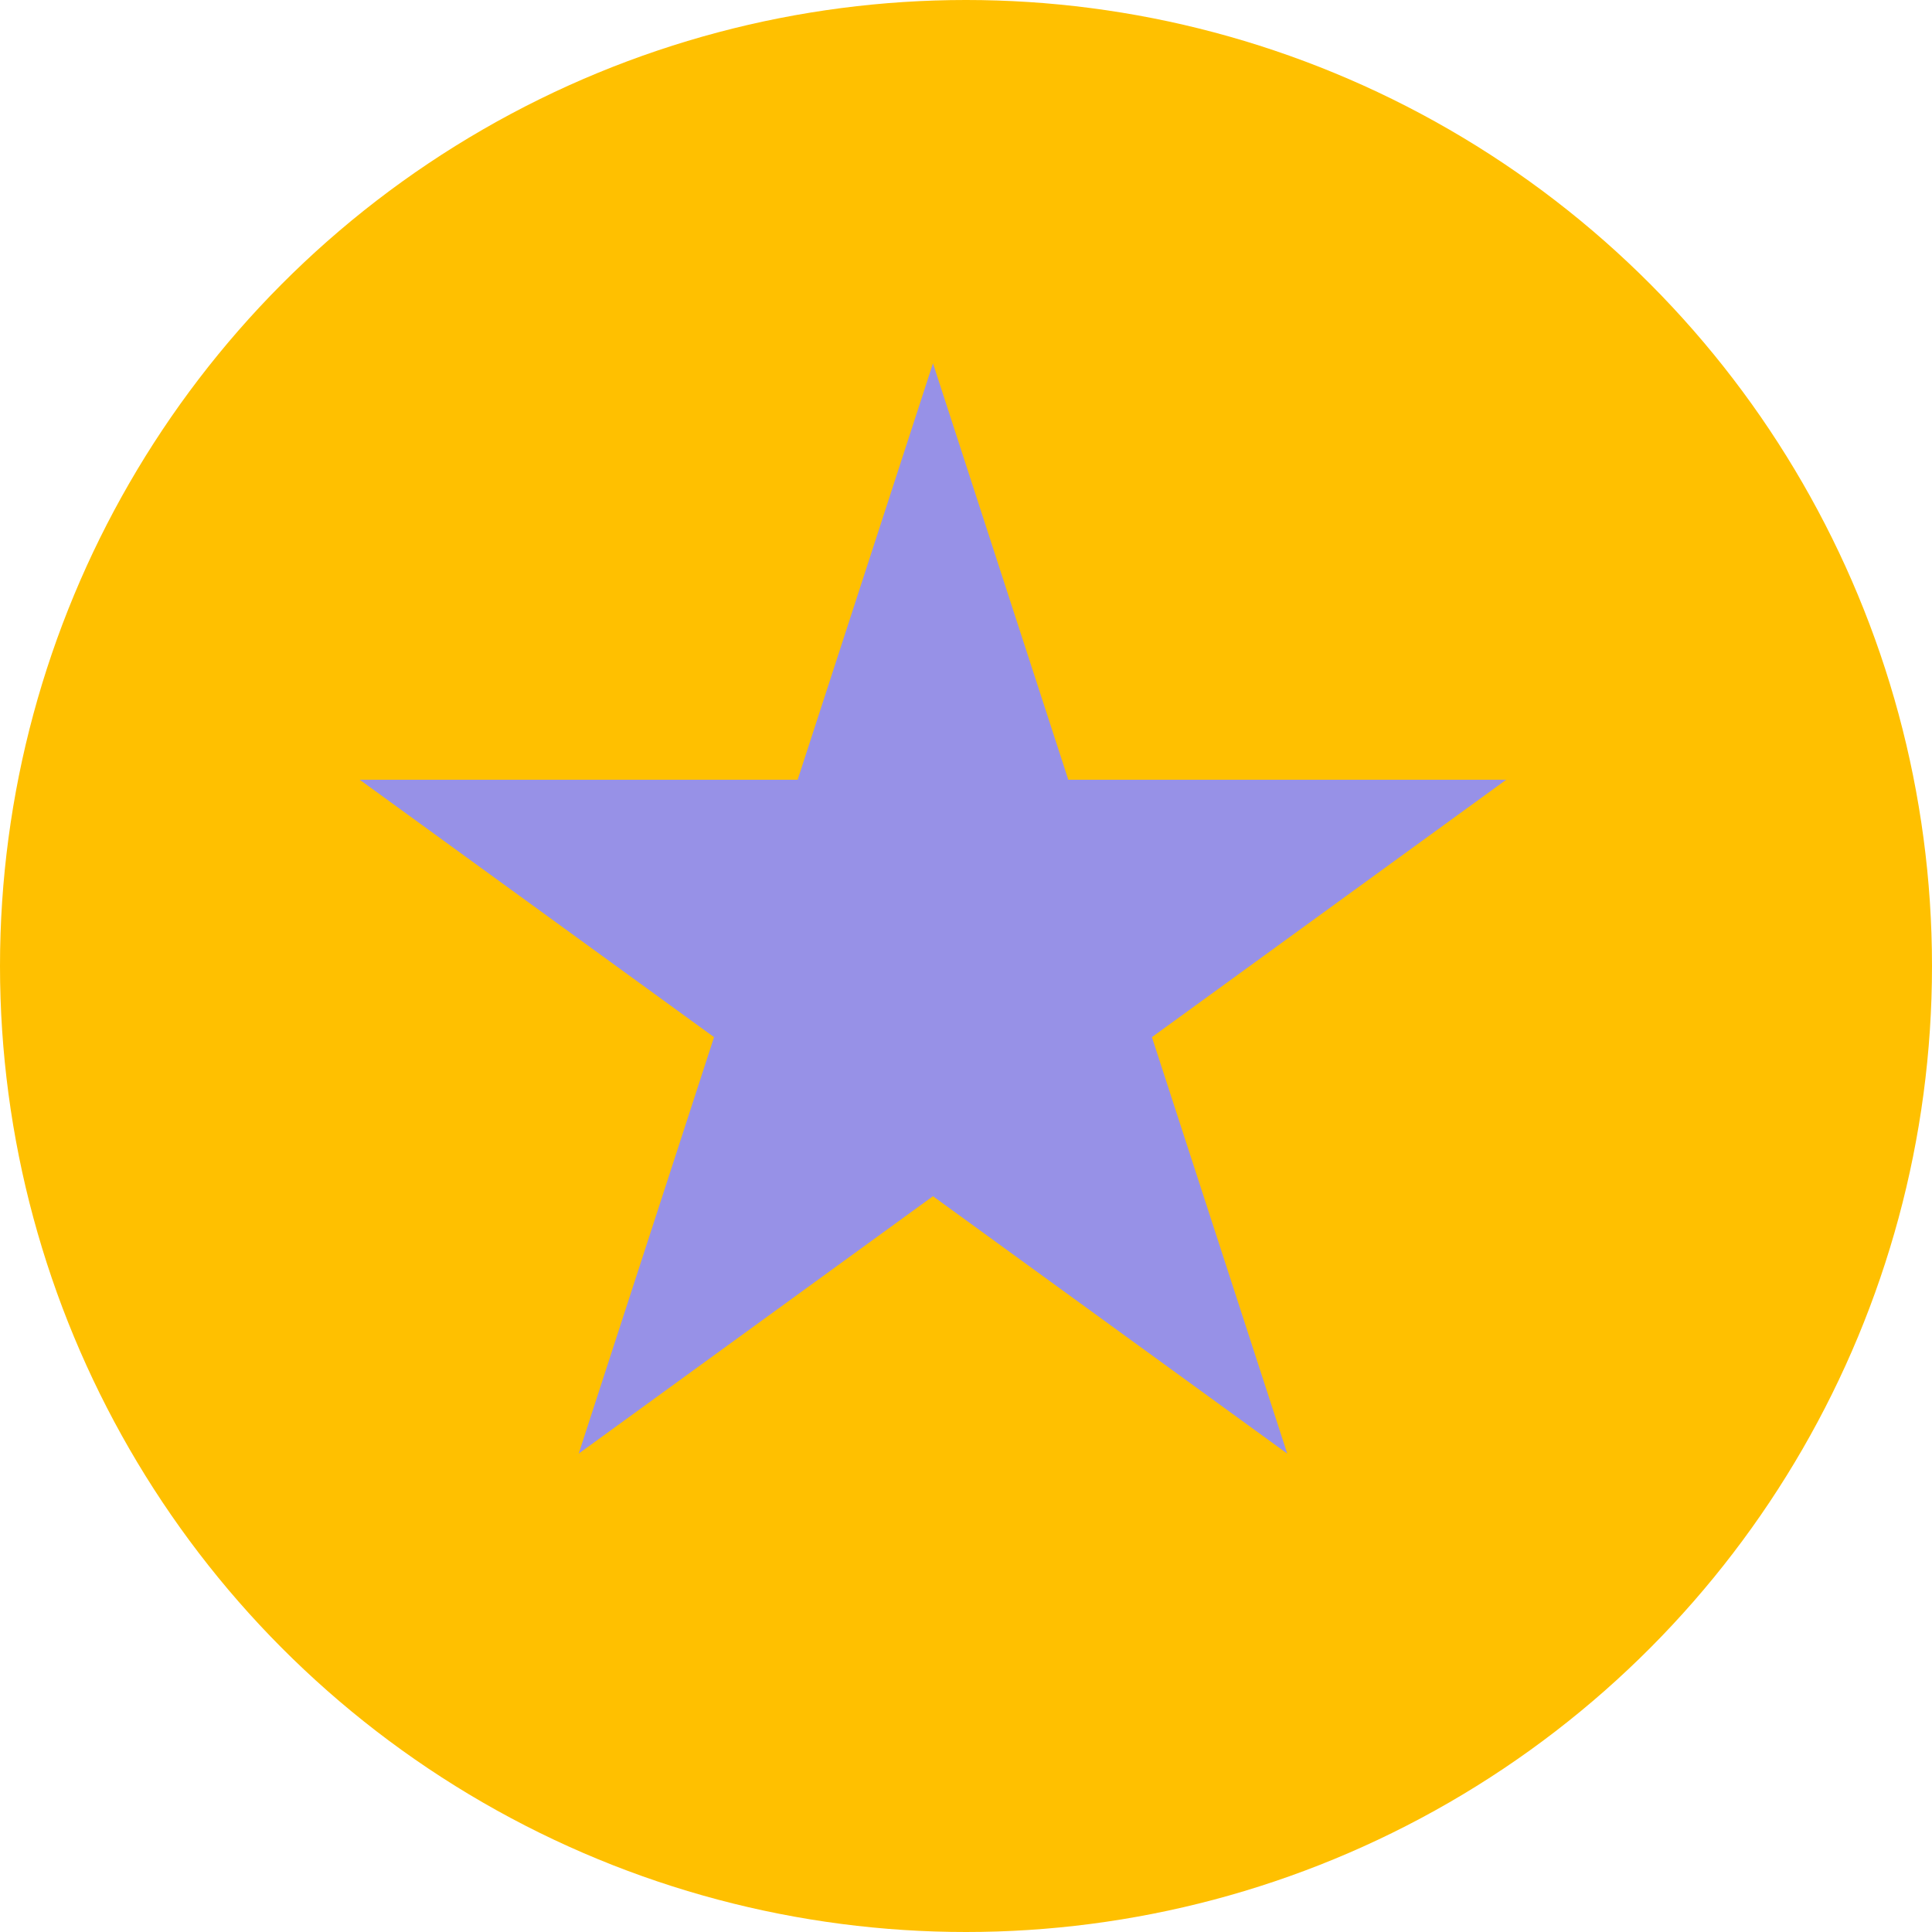
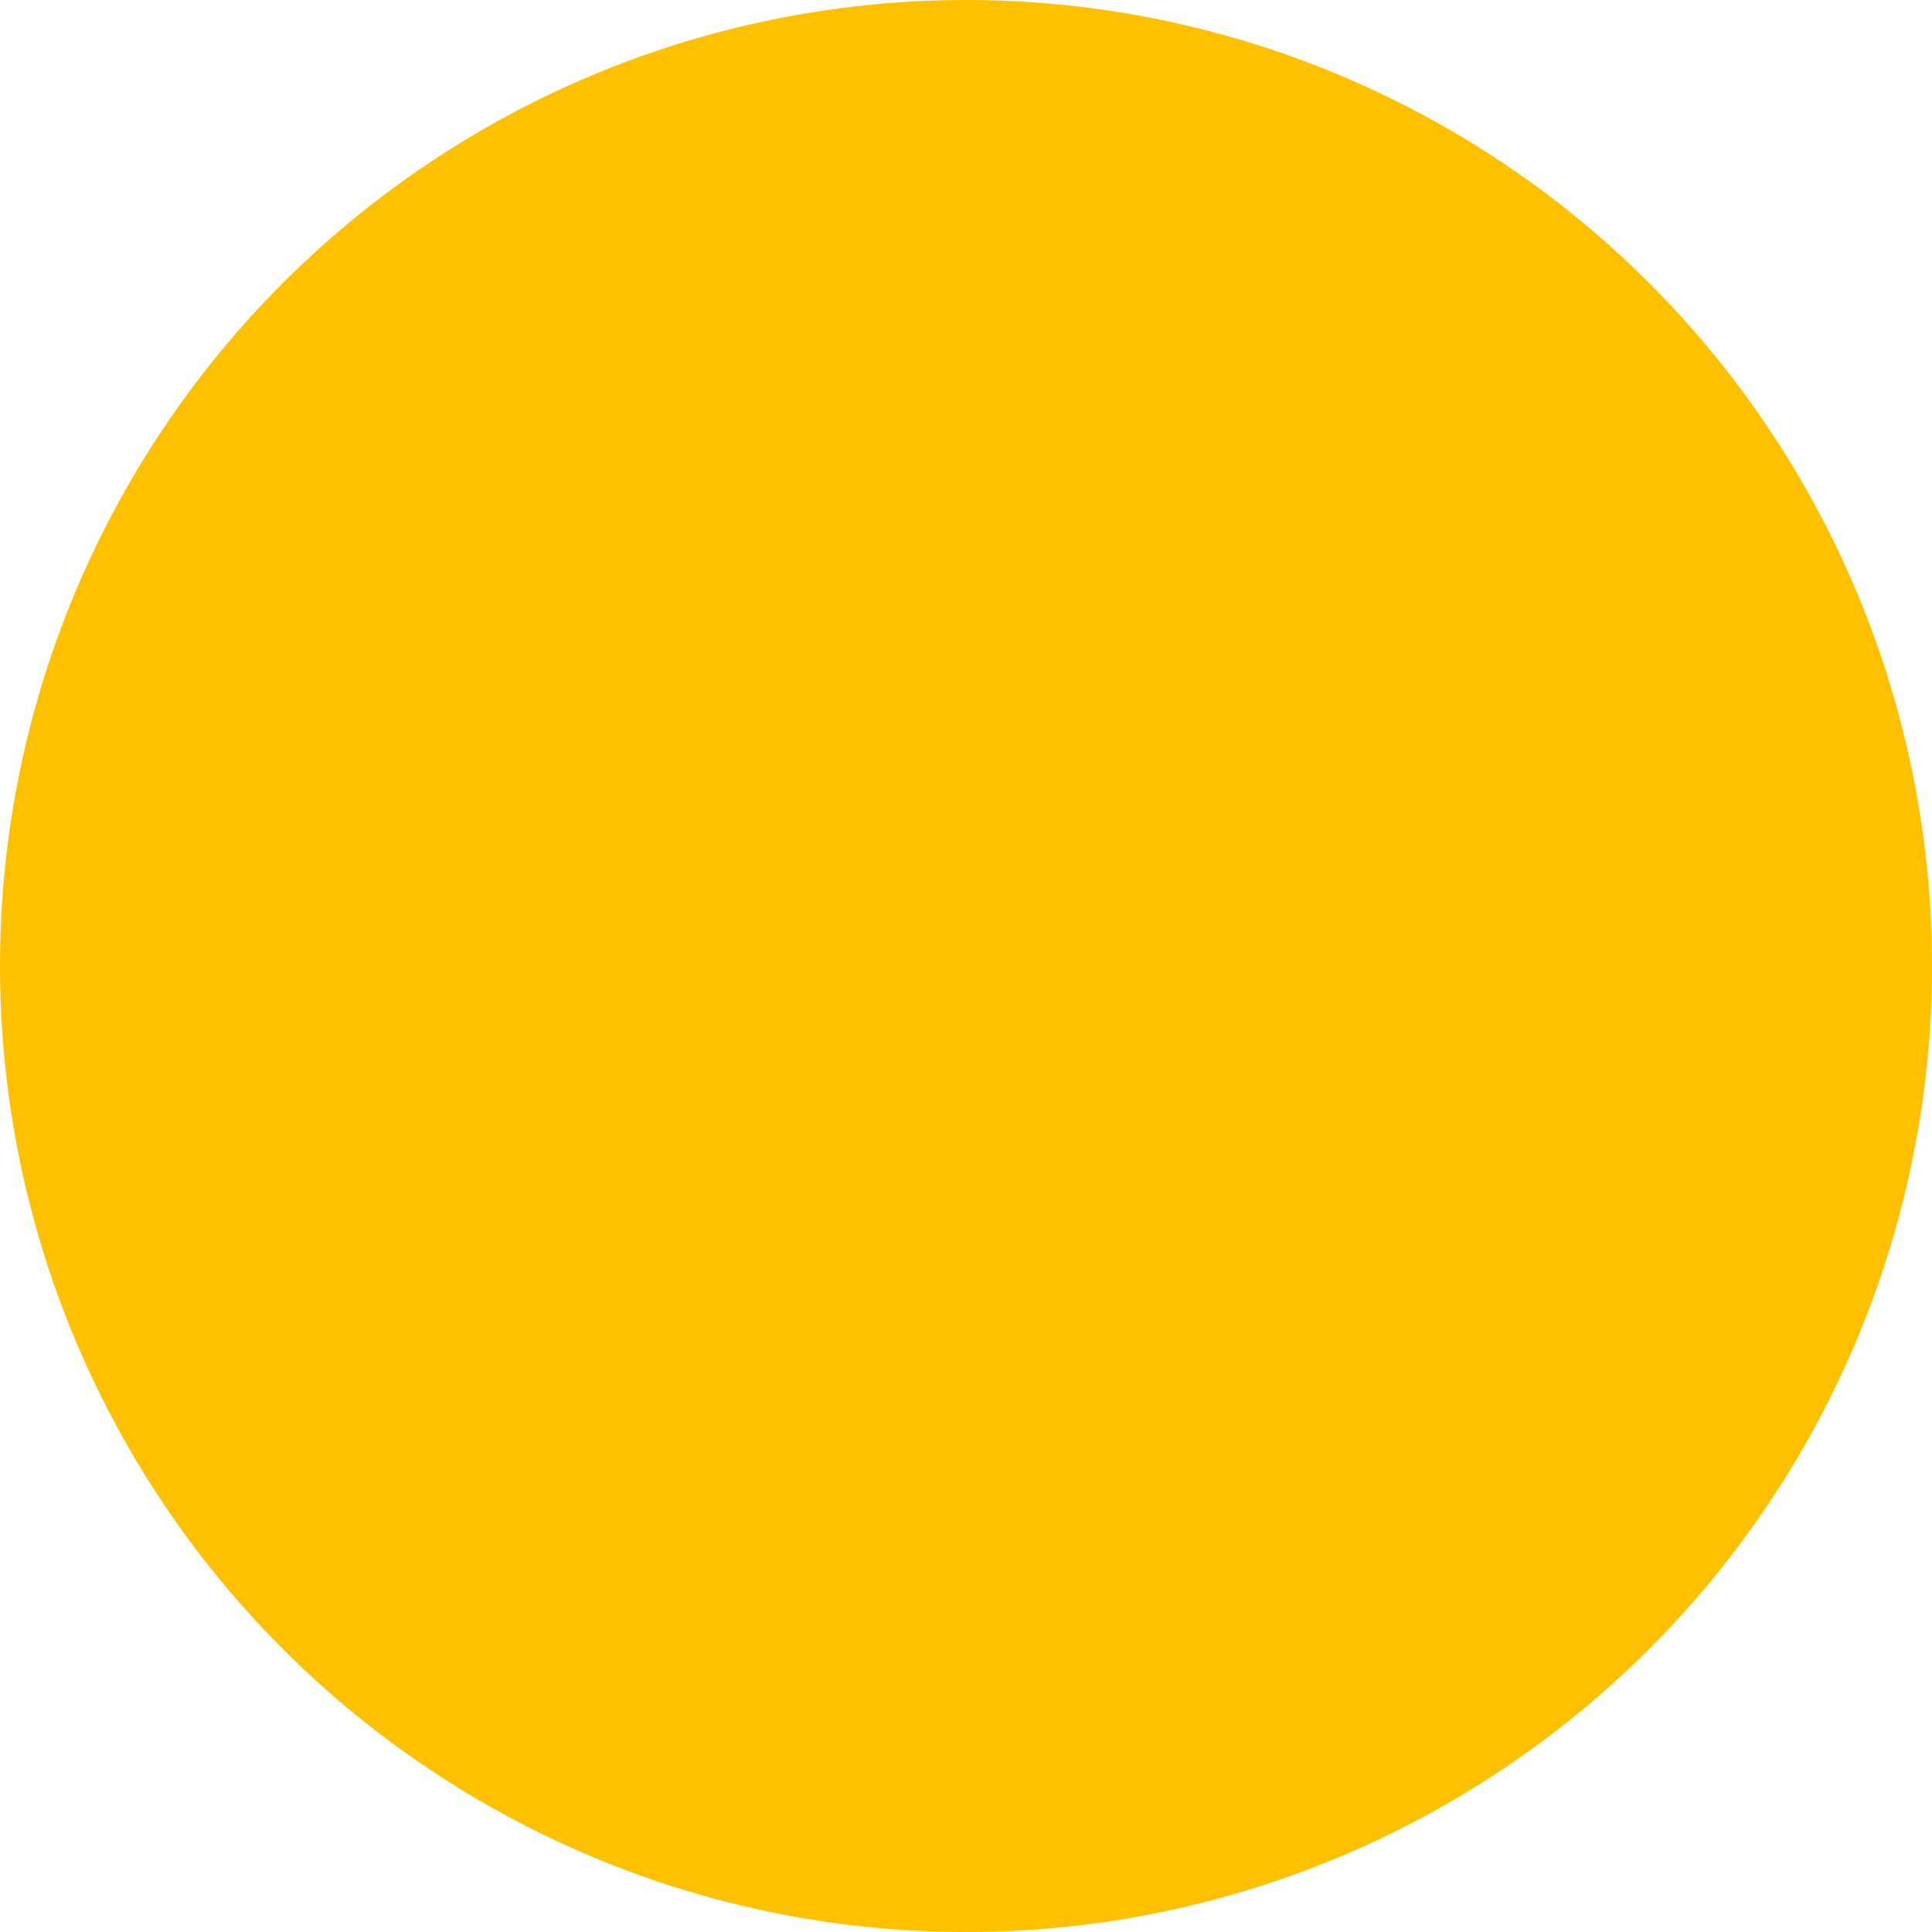
<svg xmlns="http://www.w3.org/2000/svg" width="117" height="117" viewBox="0 0 117 117" fill="none">
  <circle cx="58.5" cy="58.5" r="58.5" fill="#FFC000" />
-   <path d="M56.5 22L64.695 47.221H91.214L69.759 62.808L77.954 88.029L56.5 72.442L35.046 88.029L43.241 62.808L21.786 47.221H48.305L56.5 22Z" fill="#9791E7" />
</svg>